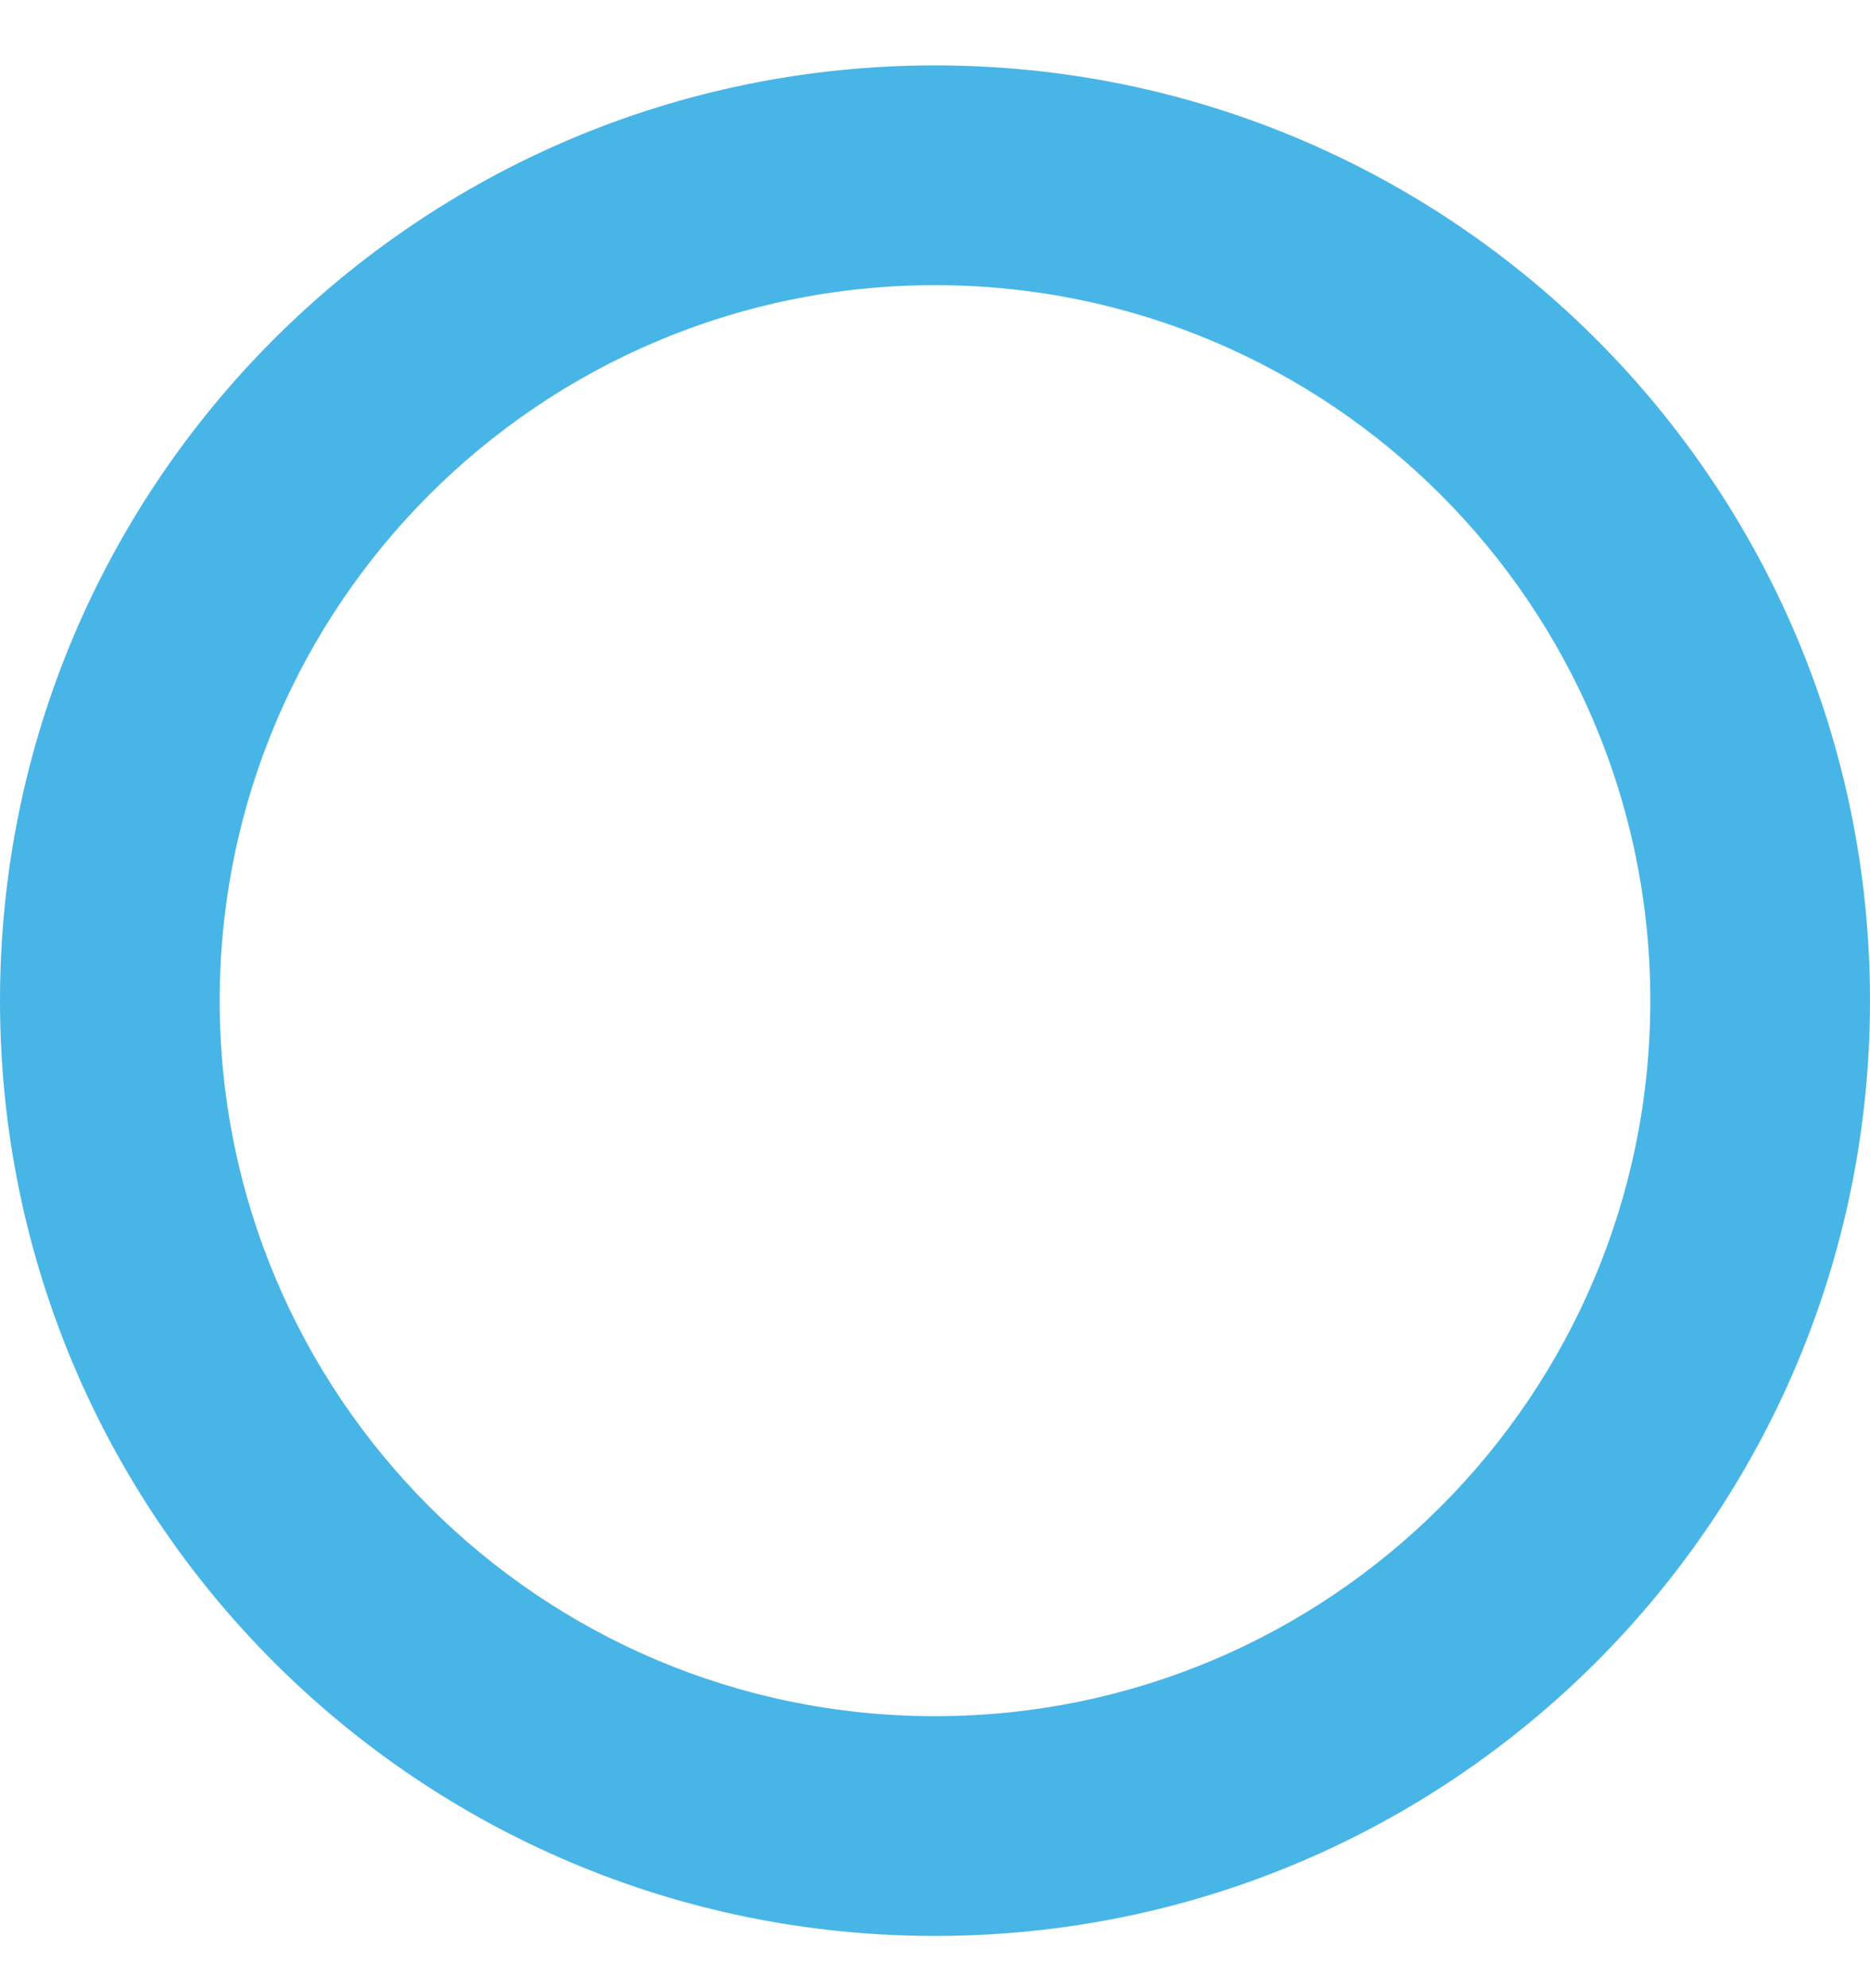
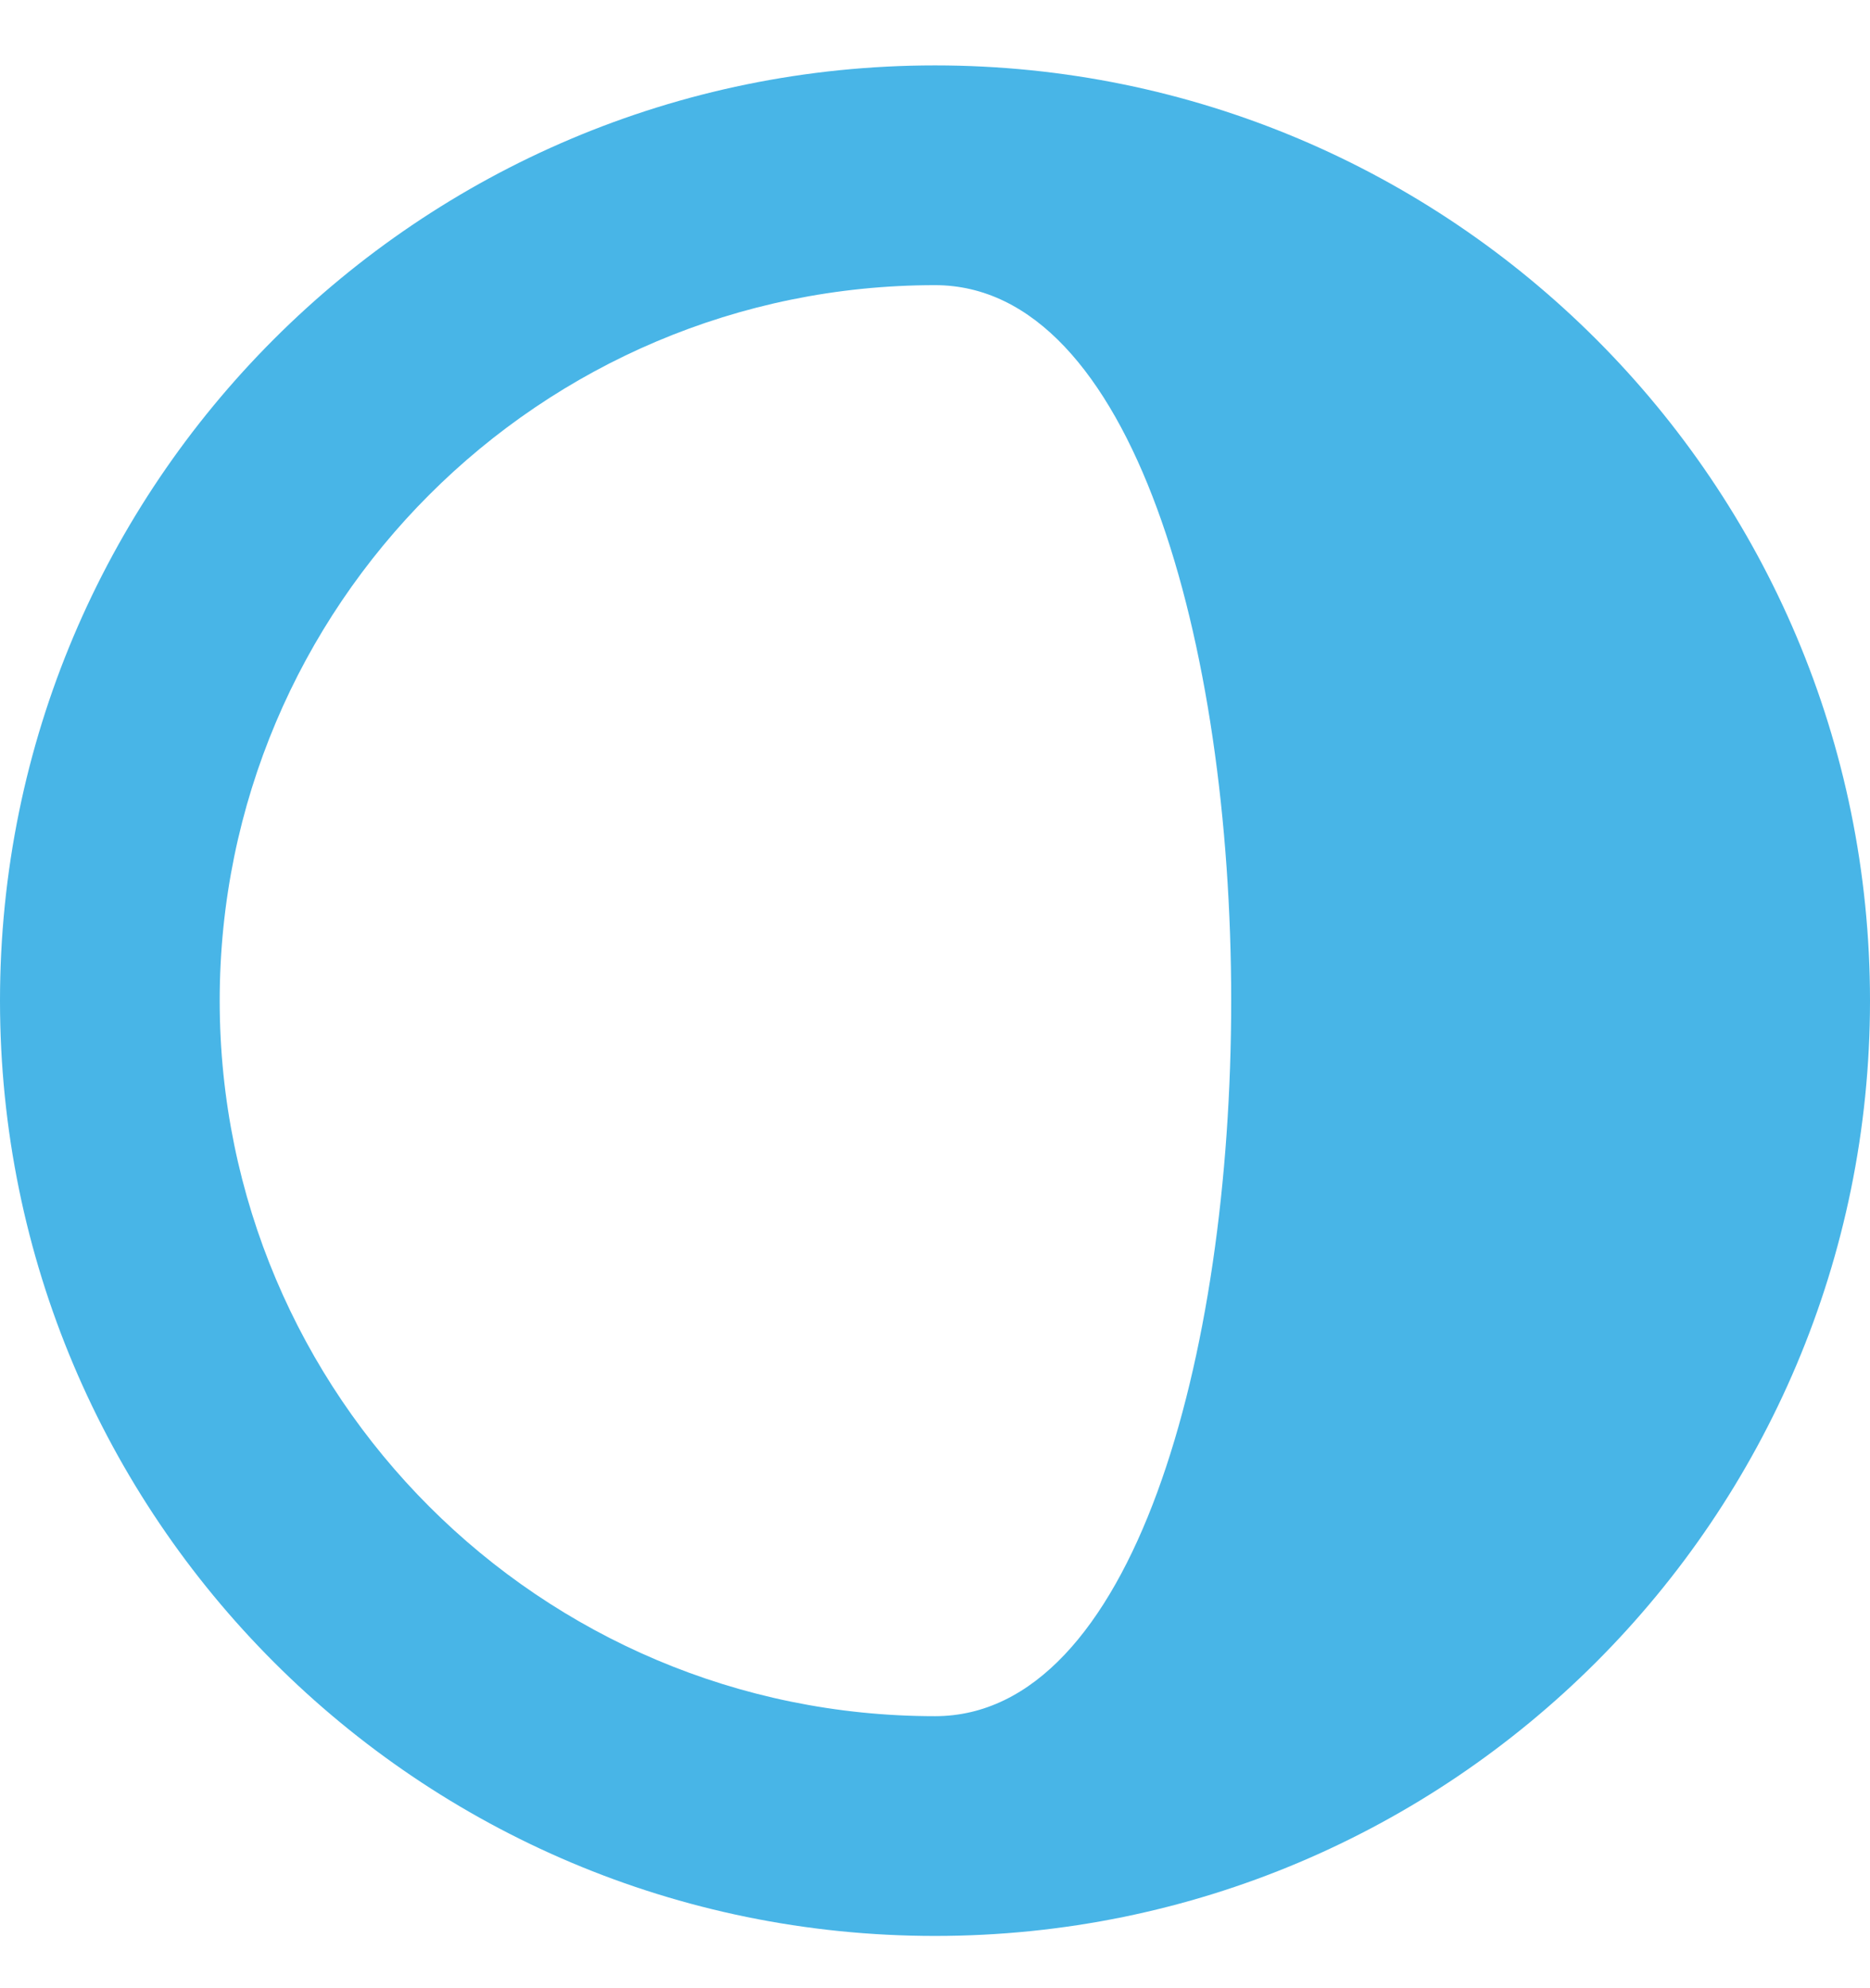
<svg xmlns="http://www.w3.org/2000/svg" version="1.1" id="Layer_1" x="0px" y="0px" viewBox="0 0 143 152" style="enable-background:new 0 0 143 152;" xml:space="preserve" width="143" height="152">
  <style type="text/css">
	.st0{fill:#48B5E7;}
</style>
-   <path class="st0" d="M71.5,5C32,5,0,37,0,76.5S32,148,71.5,148S143,116,143,76.5S111,5,71.5,5z M71.5,131.2  c-30.2,0-54.7-24.5-54.7-54.7s24.5-54.7,54.7-54.7c30.2,0,54.7,24.5,54.7,54.7S101.7,131.2,71.5,131.2z" />
+   <path class="st0" d="M71.5,5C32,5,0,37,0,76.5S32,148,71.5,148S143,116,143,76.5S111,5,71.5,5z M71.5,131.2  c-30.2,0-54.7-24.5-54.7-54.7s24.5-54.7,54.7-54.7S101.7,131.2,71.5,131.2z" />
</svg>